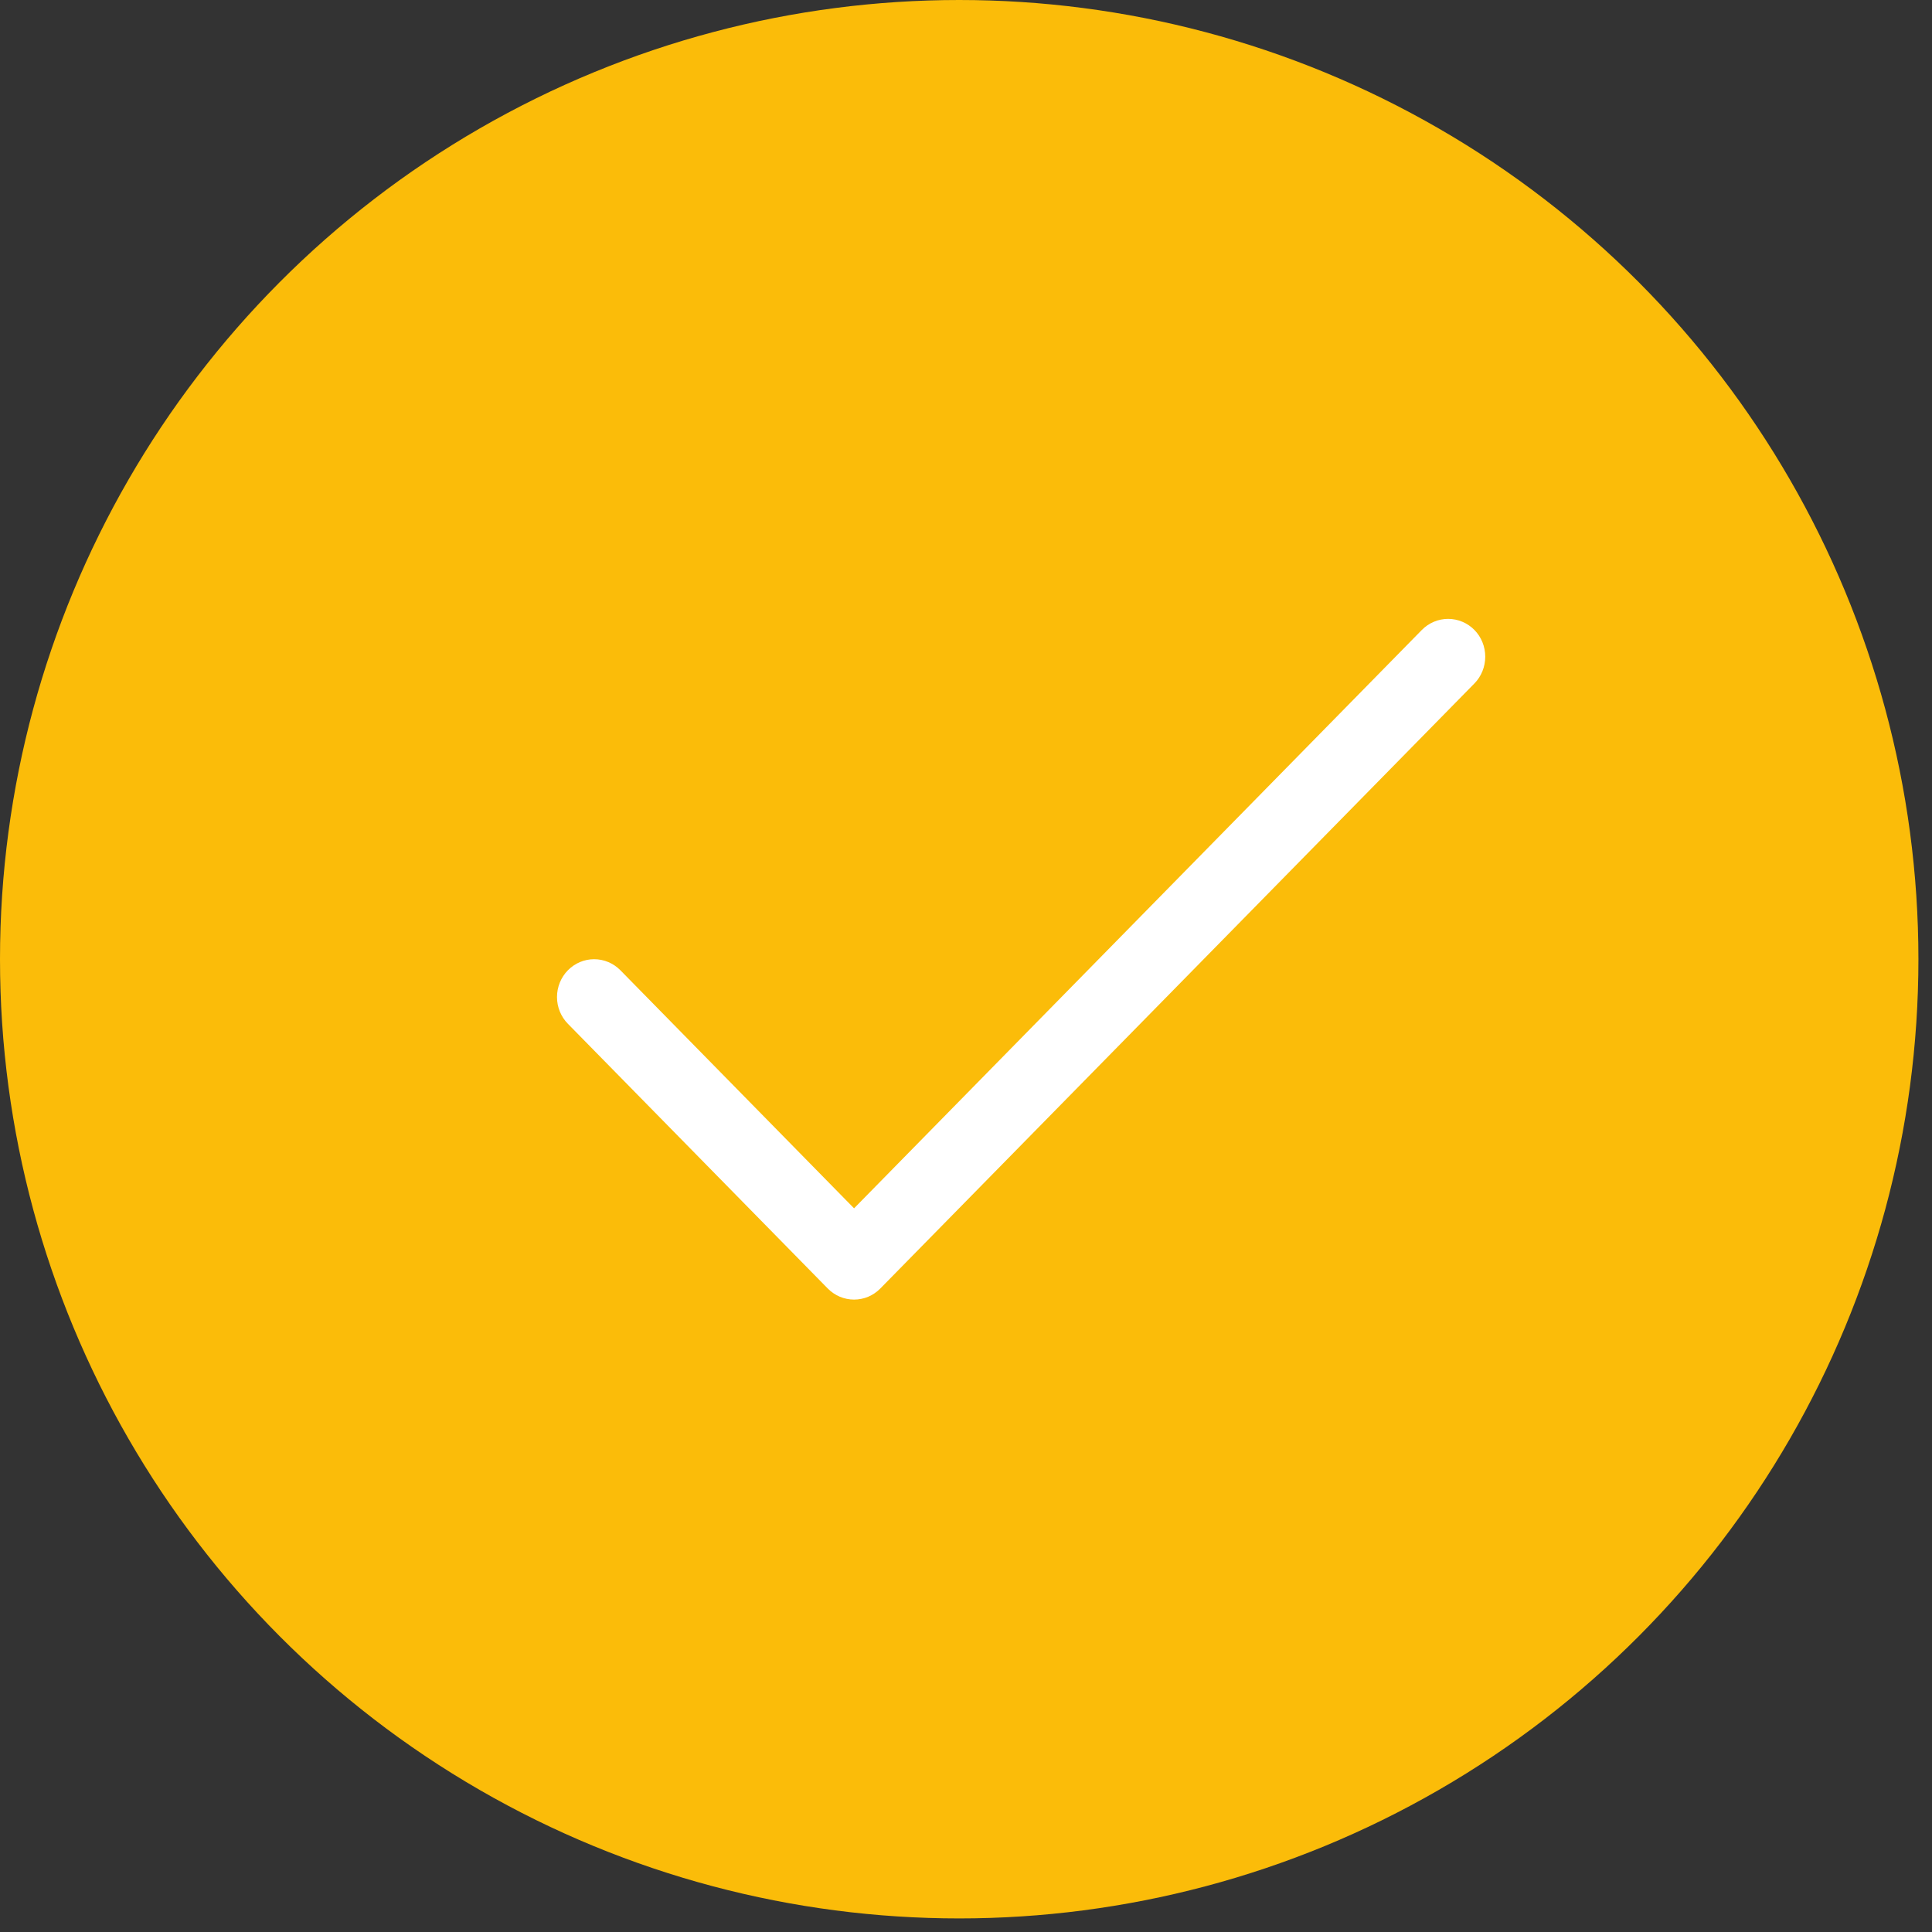
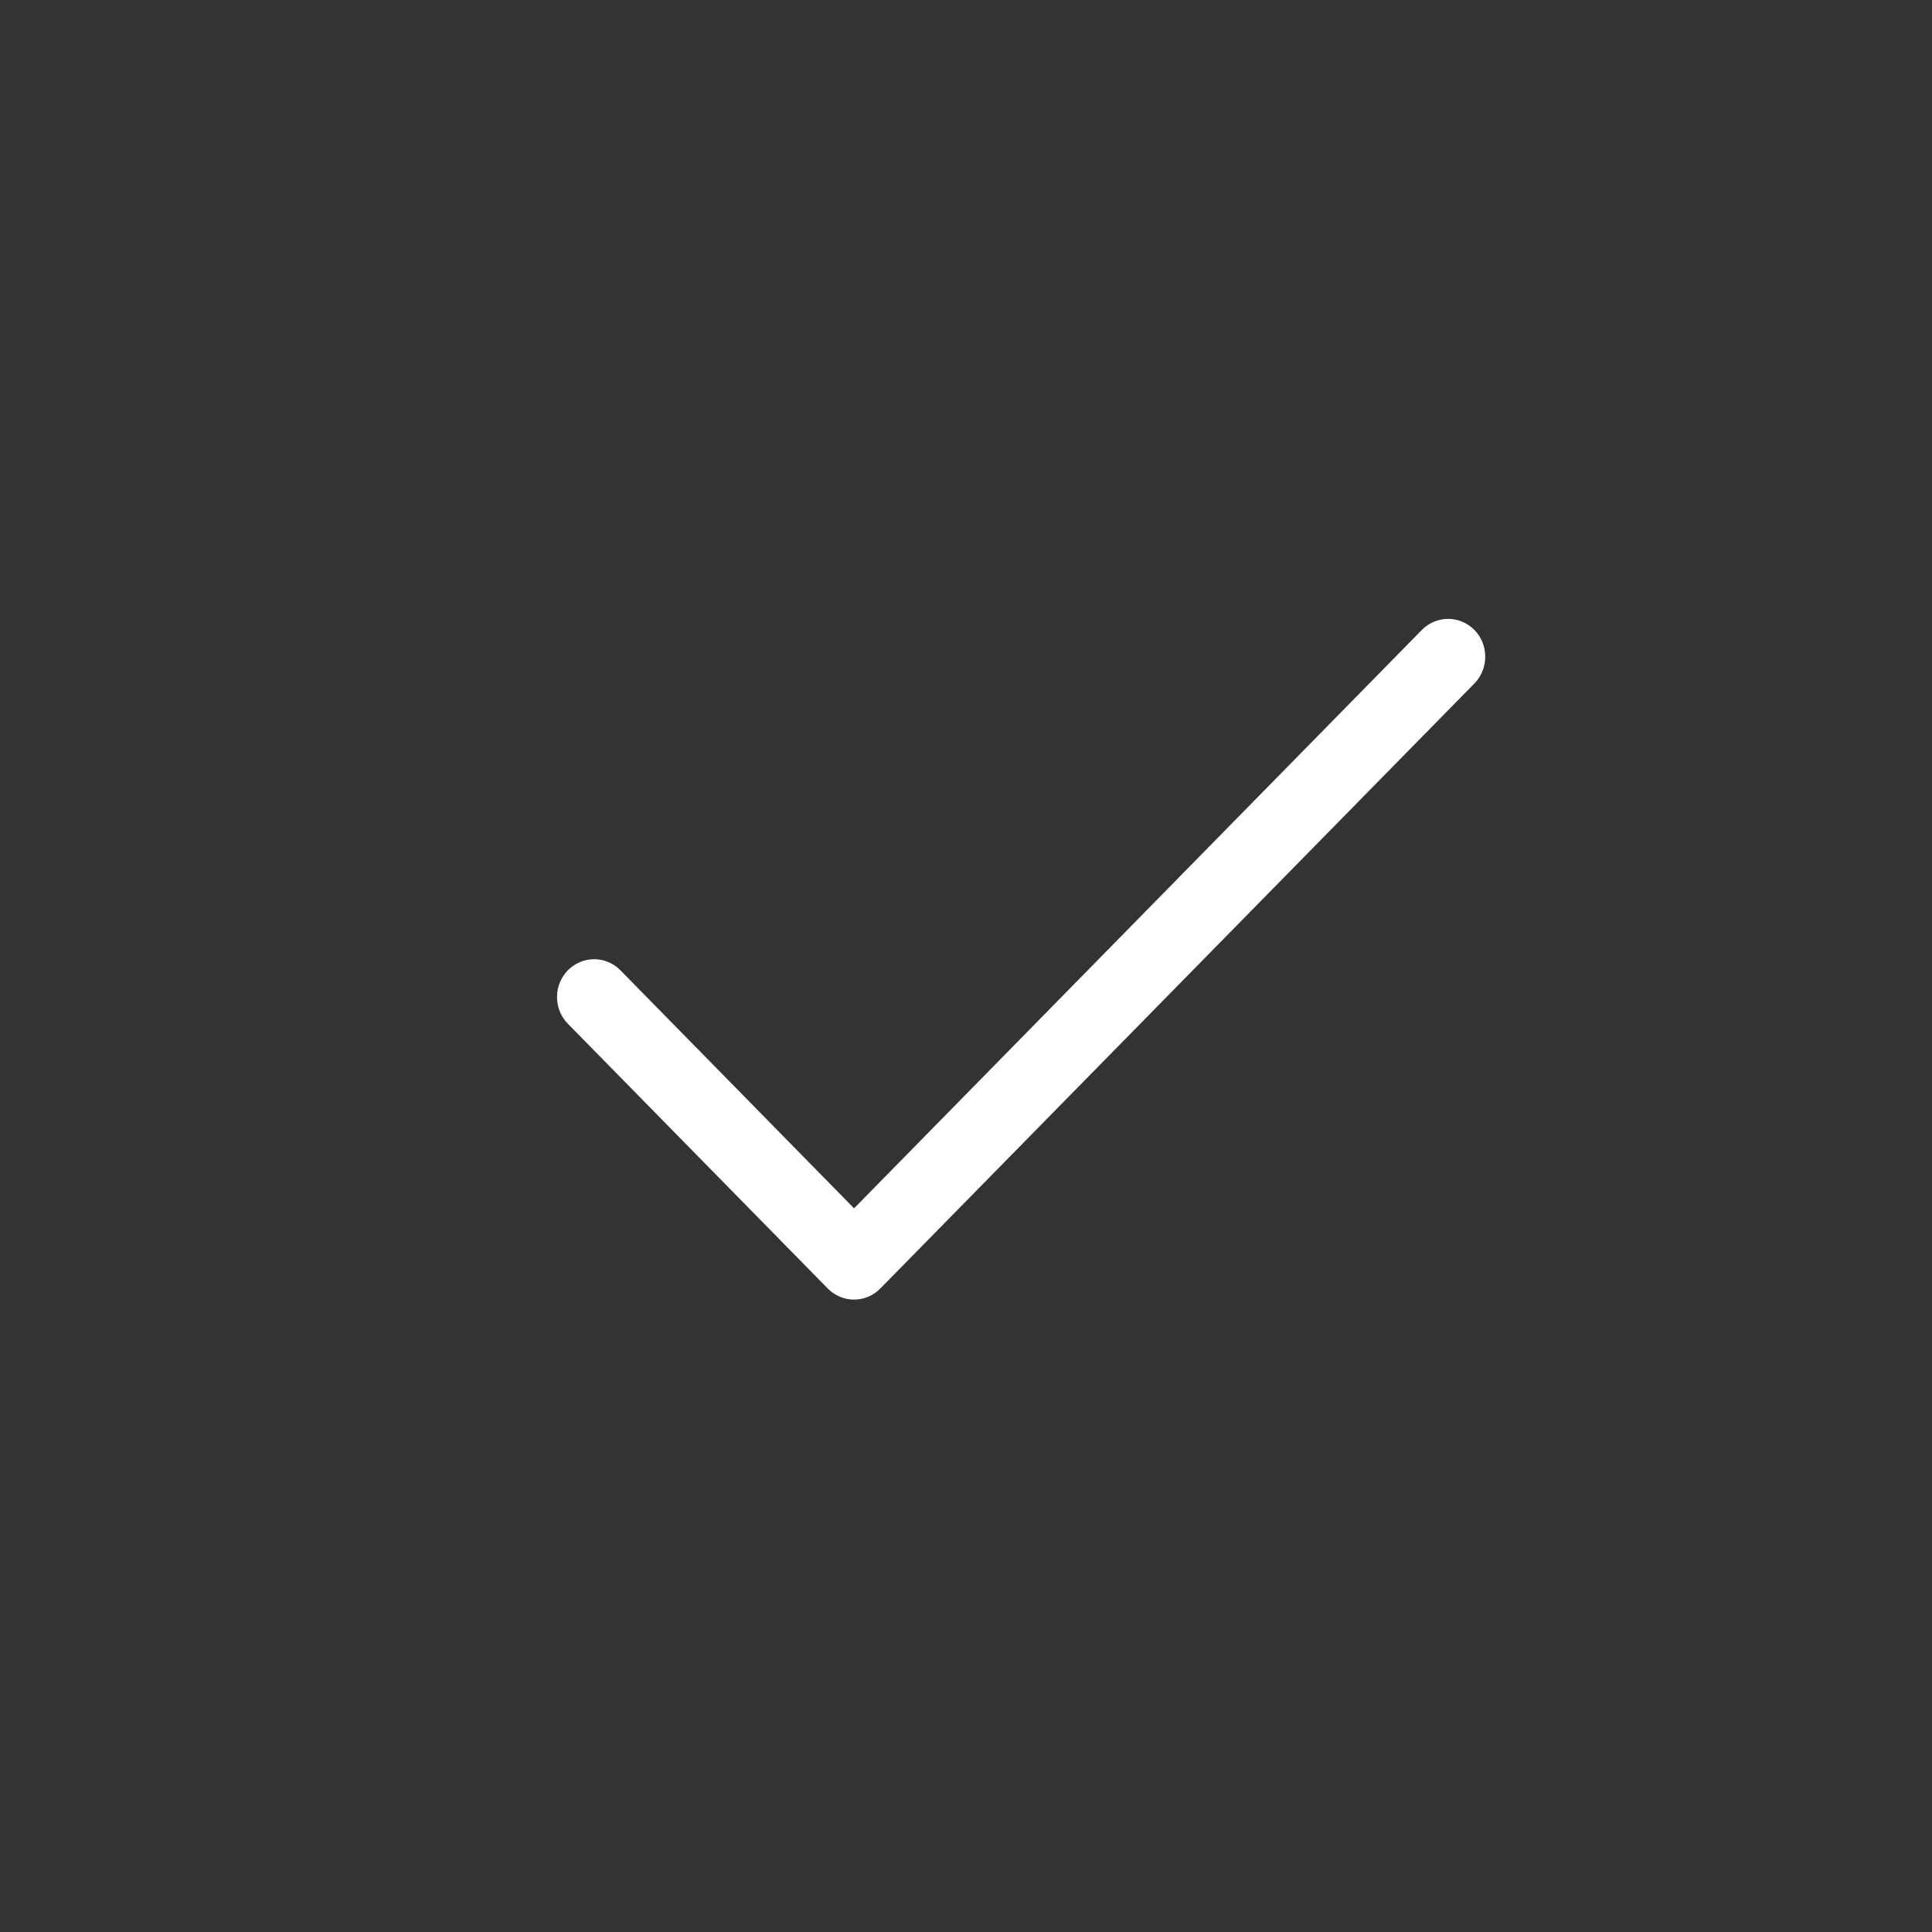
<svg xmlns="http://www.w3.org/2000/svg" width="33" height="33" viewBox="0 0 33 33" fill="none">
  <rect x="0" y="0" width="33" height="33" fill="#333333" stroke="none" />
-   <circle cx="16.384" cy="16.384" r="16.384" fill="#FBBC09" />
  <path d="M25.184 11.674L15.036 22.009C14.977 22.069 14.908 22.116 14.831 22.149C14.754 22.181 14.671 22.198 14.588 22.198C14.504 22.198 14.422 22.181 14.345 22.149C14.268 22.116 14.198 22.069 14.139 22.009L9.7 17.487C9.581 17.366 9.514 17.202 9.514 17.03C9.514 16.859 9.581 16.694 9.7 16.573C9.819 16.452 9.98 16.384 10.148 16.384C10.316 16.384 10.478 16.452 10.597 16.573L14.588 20.639L24.286 10.76C24.405 10.639 24.567 10.571 24.735 10.571C24.903 10.571 25.065 10.639 25.184 10.76C25.303 10.881 25.369 11.045 25.369 11.217C25.369 11.388 25.303 11.553 25.184 11.674Z" fill="white" />
</svg>